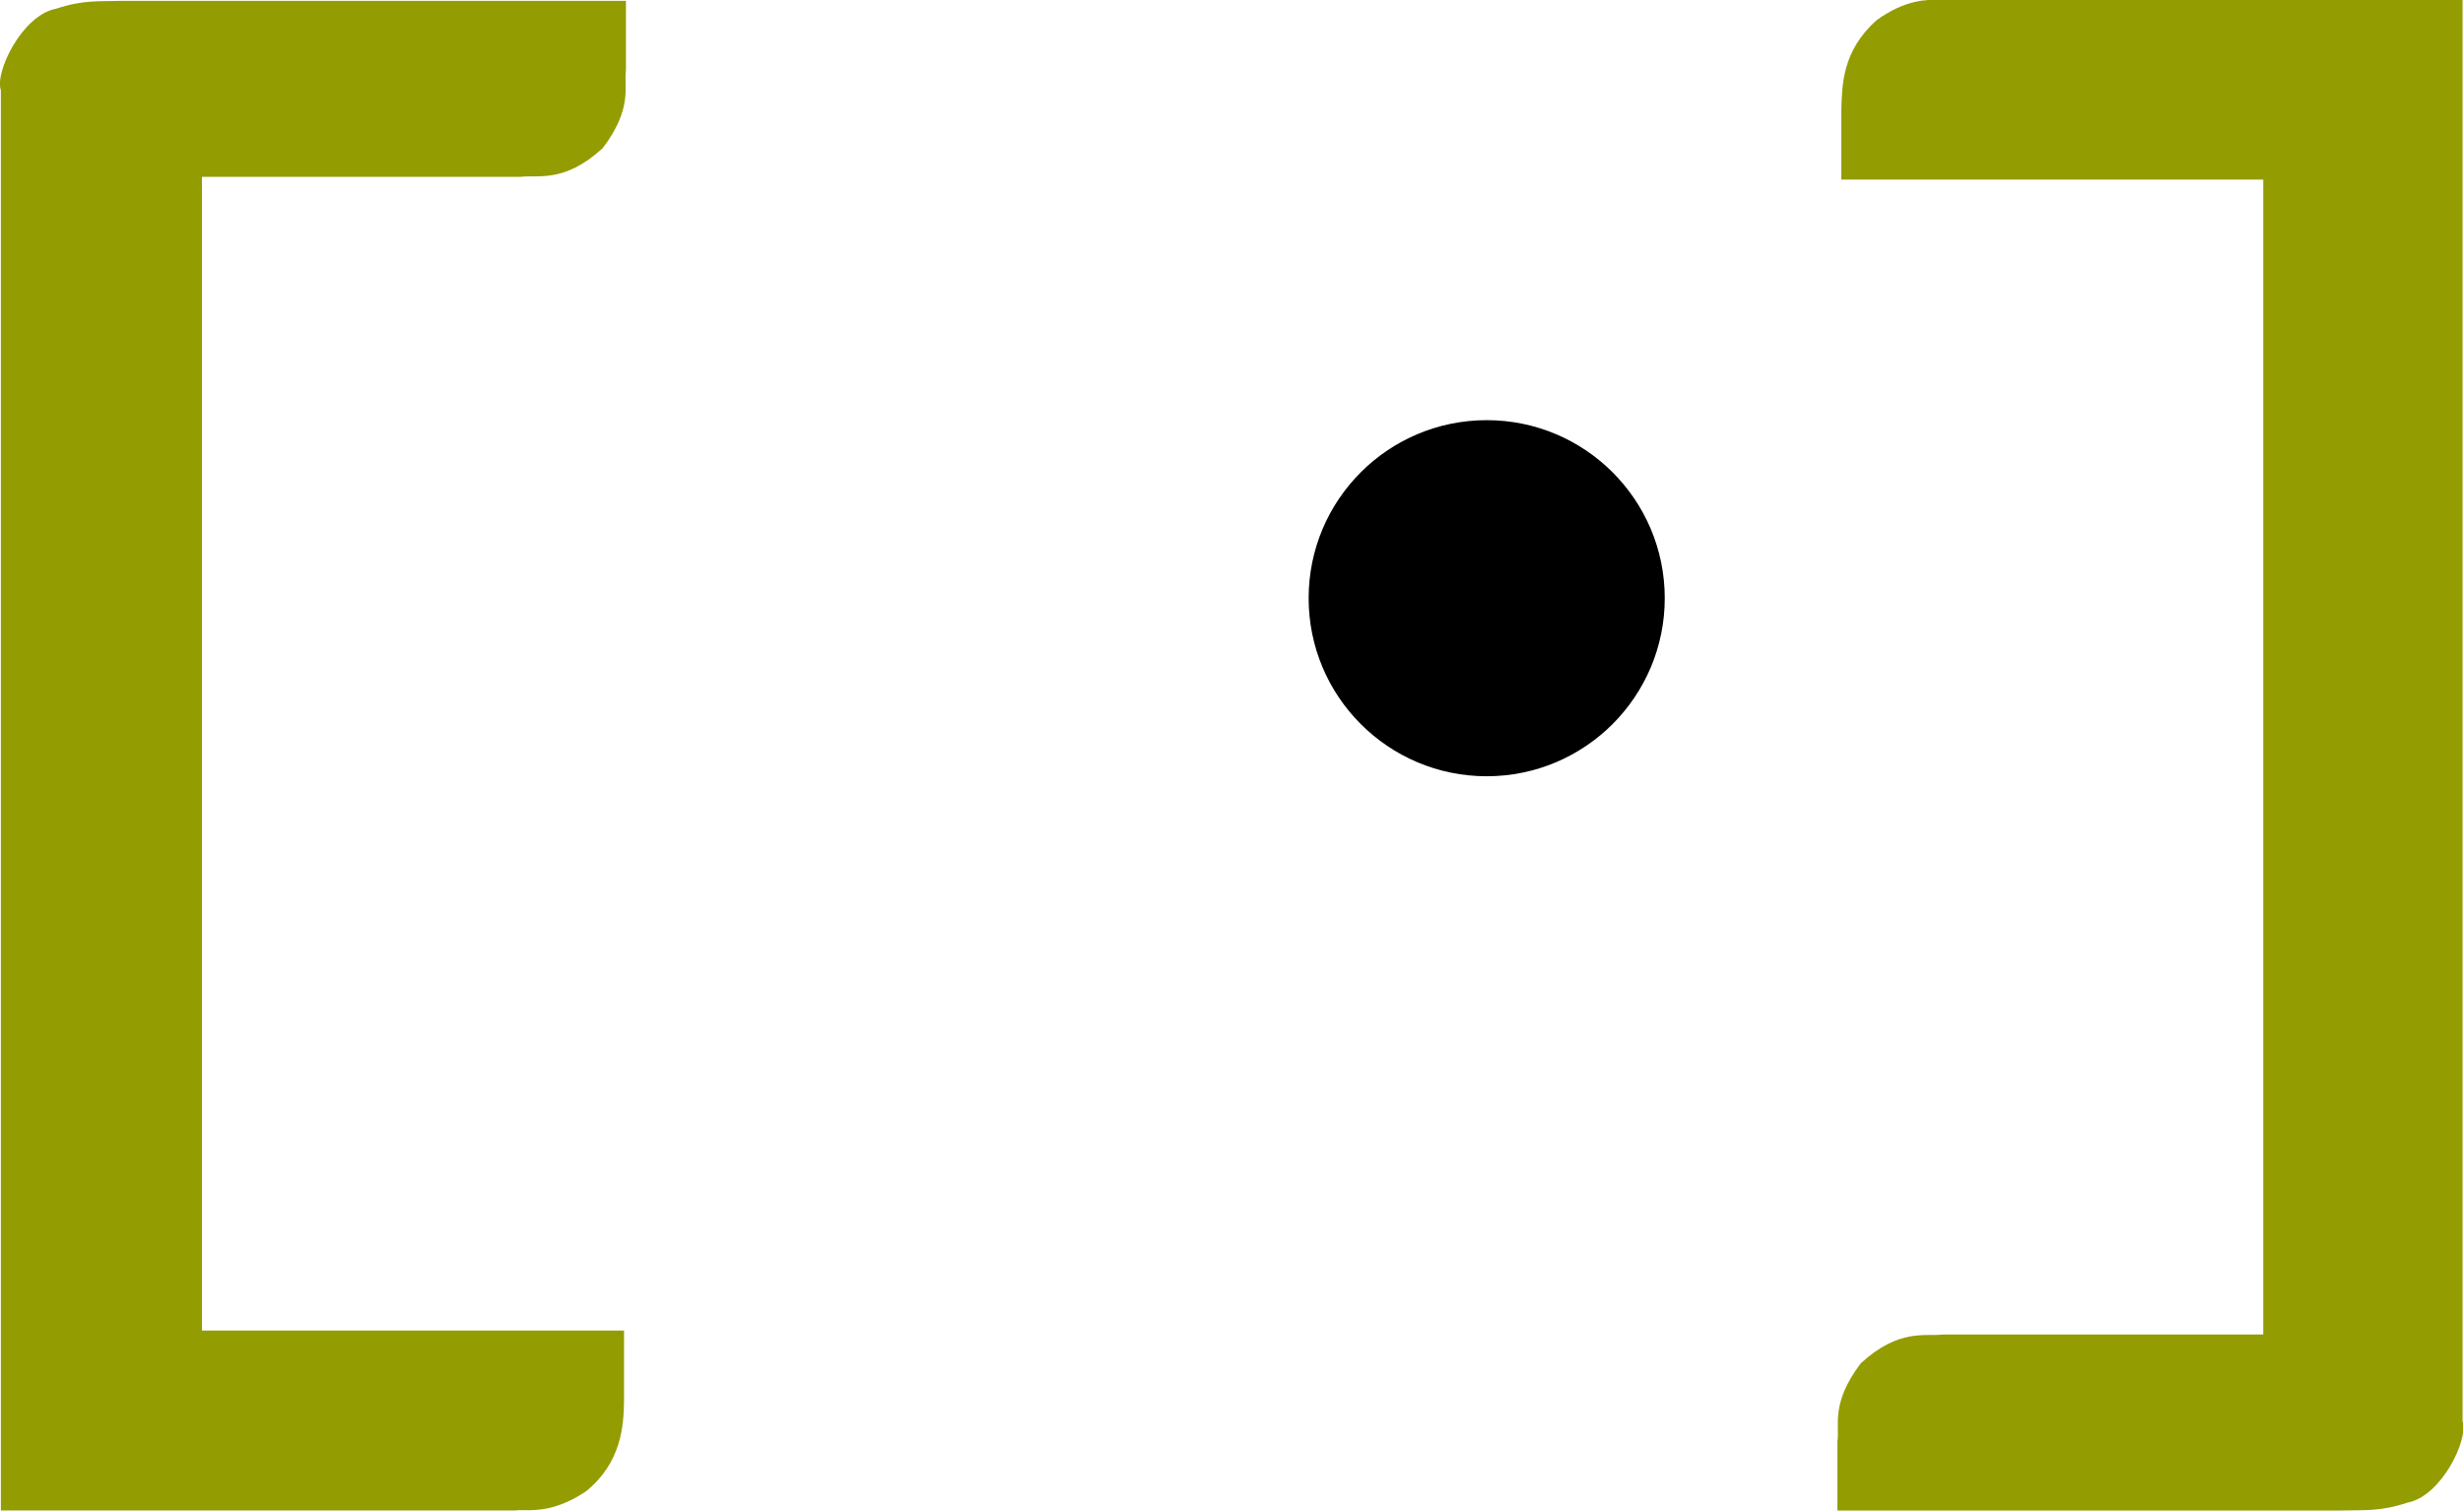
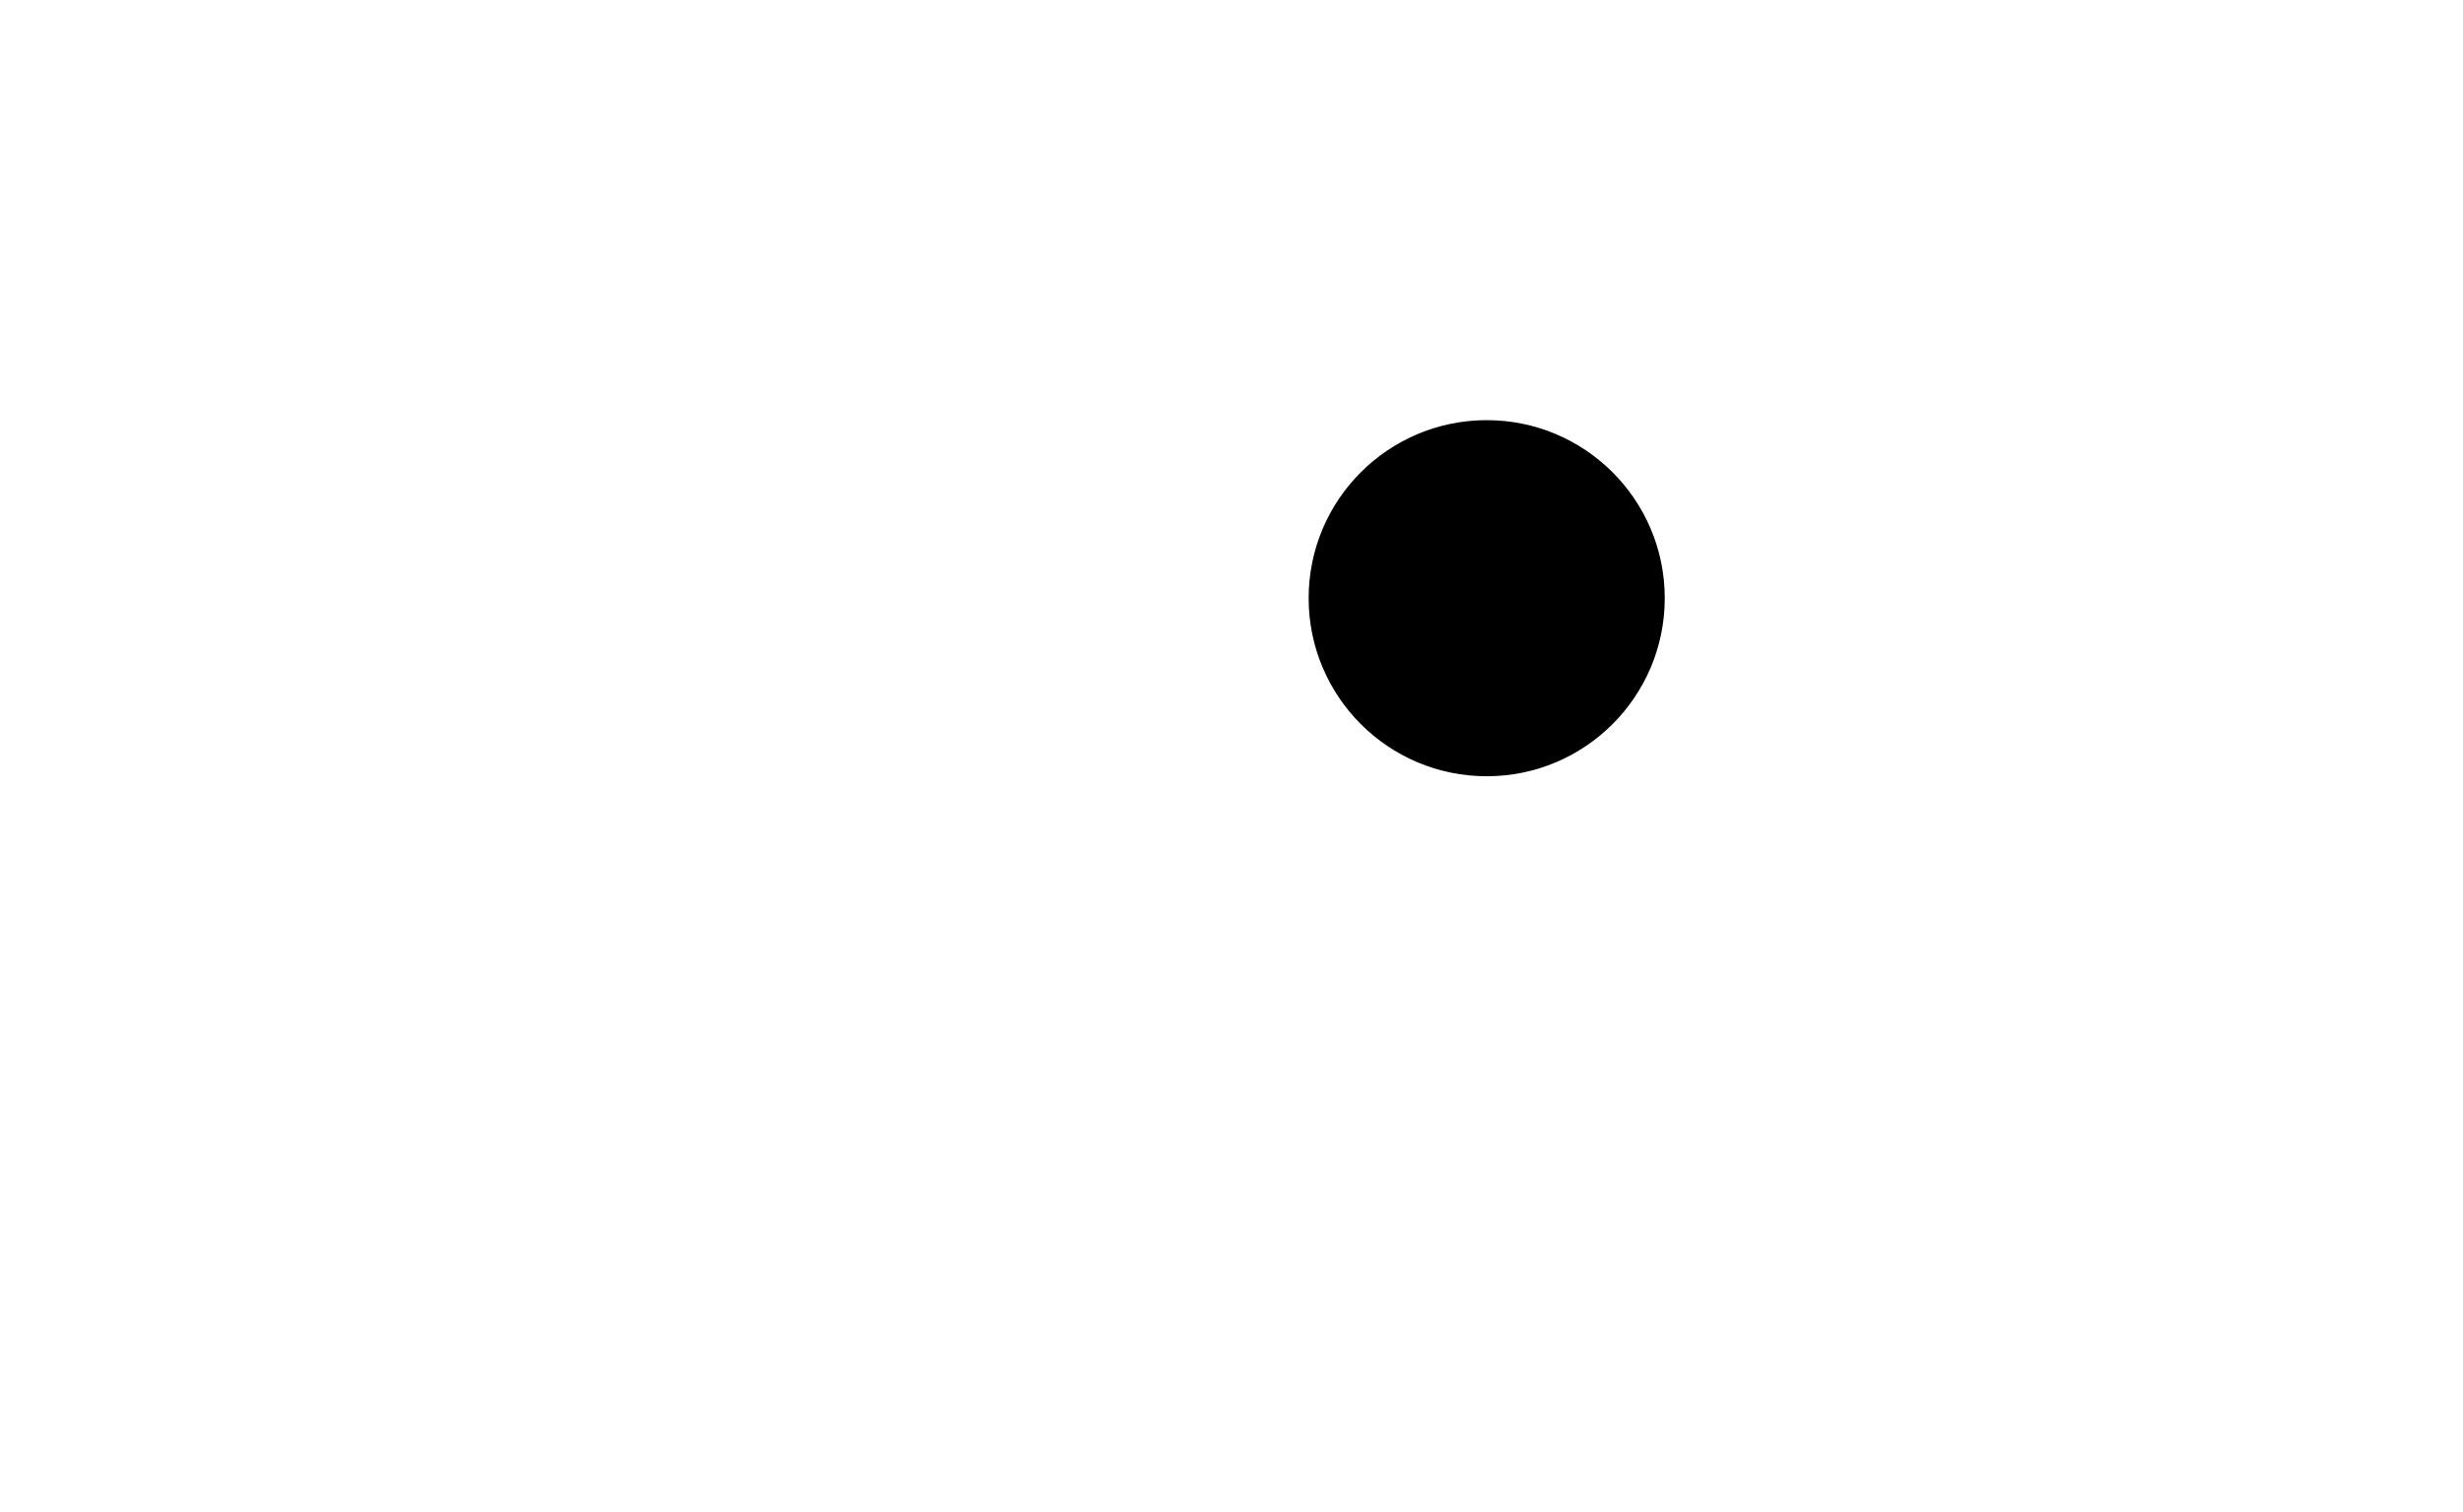
<svg xmlns="http://www.w3.org/2000/svg" width="100%" height="100%" viewBox="0 0 1577 968" xml:space="preserve" style="fill-rule:evenodd;clip-rule:evenodd;stroke-linejoin:round;stroke-miterlimit:2;">
  <g transform="matrix(1,0,0,1,-537.618,-2108.96)">
    <g transform="matrix(0.52,0,0,0.52,629.416,2583.93)">
      <g transform="matrix(57.528,0,0,57.528,-1483.43,-13012.2)">
        <g transform="matrix(1,0,0,1,63.527,210.323)">
          <g id="klammer-zu">
            <g>
-               <path d="M0,32.325L9.317,32.325C9.809,32.31 10.126,32.352 10.723,32.155C11.45,32.015 12.034,30.792 11.898,30.413L11.898,-0.02L0.895,-0.02C0.847,-0.014 0.787,-0.017 0.716,-0.017C0.439,-0.02 -0.024,-0.027 -0.644,0.421C-1.381,1.08 -1.383,1.805 -1.399,2.351L-1.399,3.833L7.632,3.833L7.632,28.557L0.772,28.557C0.406,28.605 -0.16,28.417 -0.984,29.175C-1.634,30.04 -1.429,30.493 -1.482,30.846L-1.482,32.325L0,32.325" style="fill:rgb(147,156,0);fill-rule:nonzero;" />
-             </g>
+               </g>
          </g>
        </g>
        <g transform="matrix(1,0,0,1,22.736,210.306)">
          <g id="klammer-auf">
            <g>
-               <path d="M0,32.341L0,1.936C-0.137,1.56 0.451,0.334 1.175,0.194C1.775,-0.003 2.09,0.04 2.58,0.024L11.9,0.024L11.9,1.507L11.9,0.024L13.379,0.024L13.379,1.507C13.329,1.859 13.535,2.312 12.882,3.177C12.056,3.932 11.495,3.744 11.128,3.791L4.304,3.791L4.304,28.49L13.338,28.49L13.338,29.973C13.334,30.536 13.278,31.32 12.524,31.931C11.907,32.344 11.457,32.341 11.181,32.334C11.11,32.334 11.051,32.334 11.006,32.341L0,32.341Z" style="fill:rgb(147,156,0);fill-rule:nonzero;" />
-             </g>
+               </g>
          </g>
        </g>
        <g transform="matrix(0,-1,-1,0,54.538,219.306)">
          <g id="cf-Dot">
            <g>
              <path d="M-3.811,-3.811C-5.916,-3.811 -7.623,-2.104 -7.623,-0.001C-7.623,2.105 -5.916,3.811 -3.811,3.811C-1.706,3.811 0,2.105 0,-0.001C0,-2.104 -1.706,-3.811 -3.811,-3.811" style="fill-rule:nonzero;" />
            </g>
          </g>
        </g>
      </g>
    </g>
  </g>
</svg>